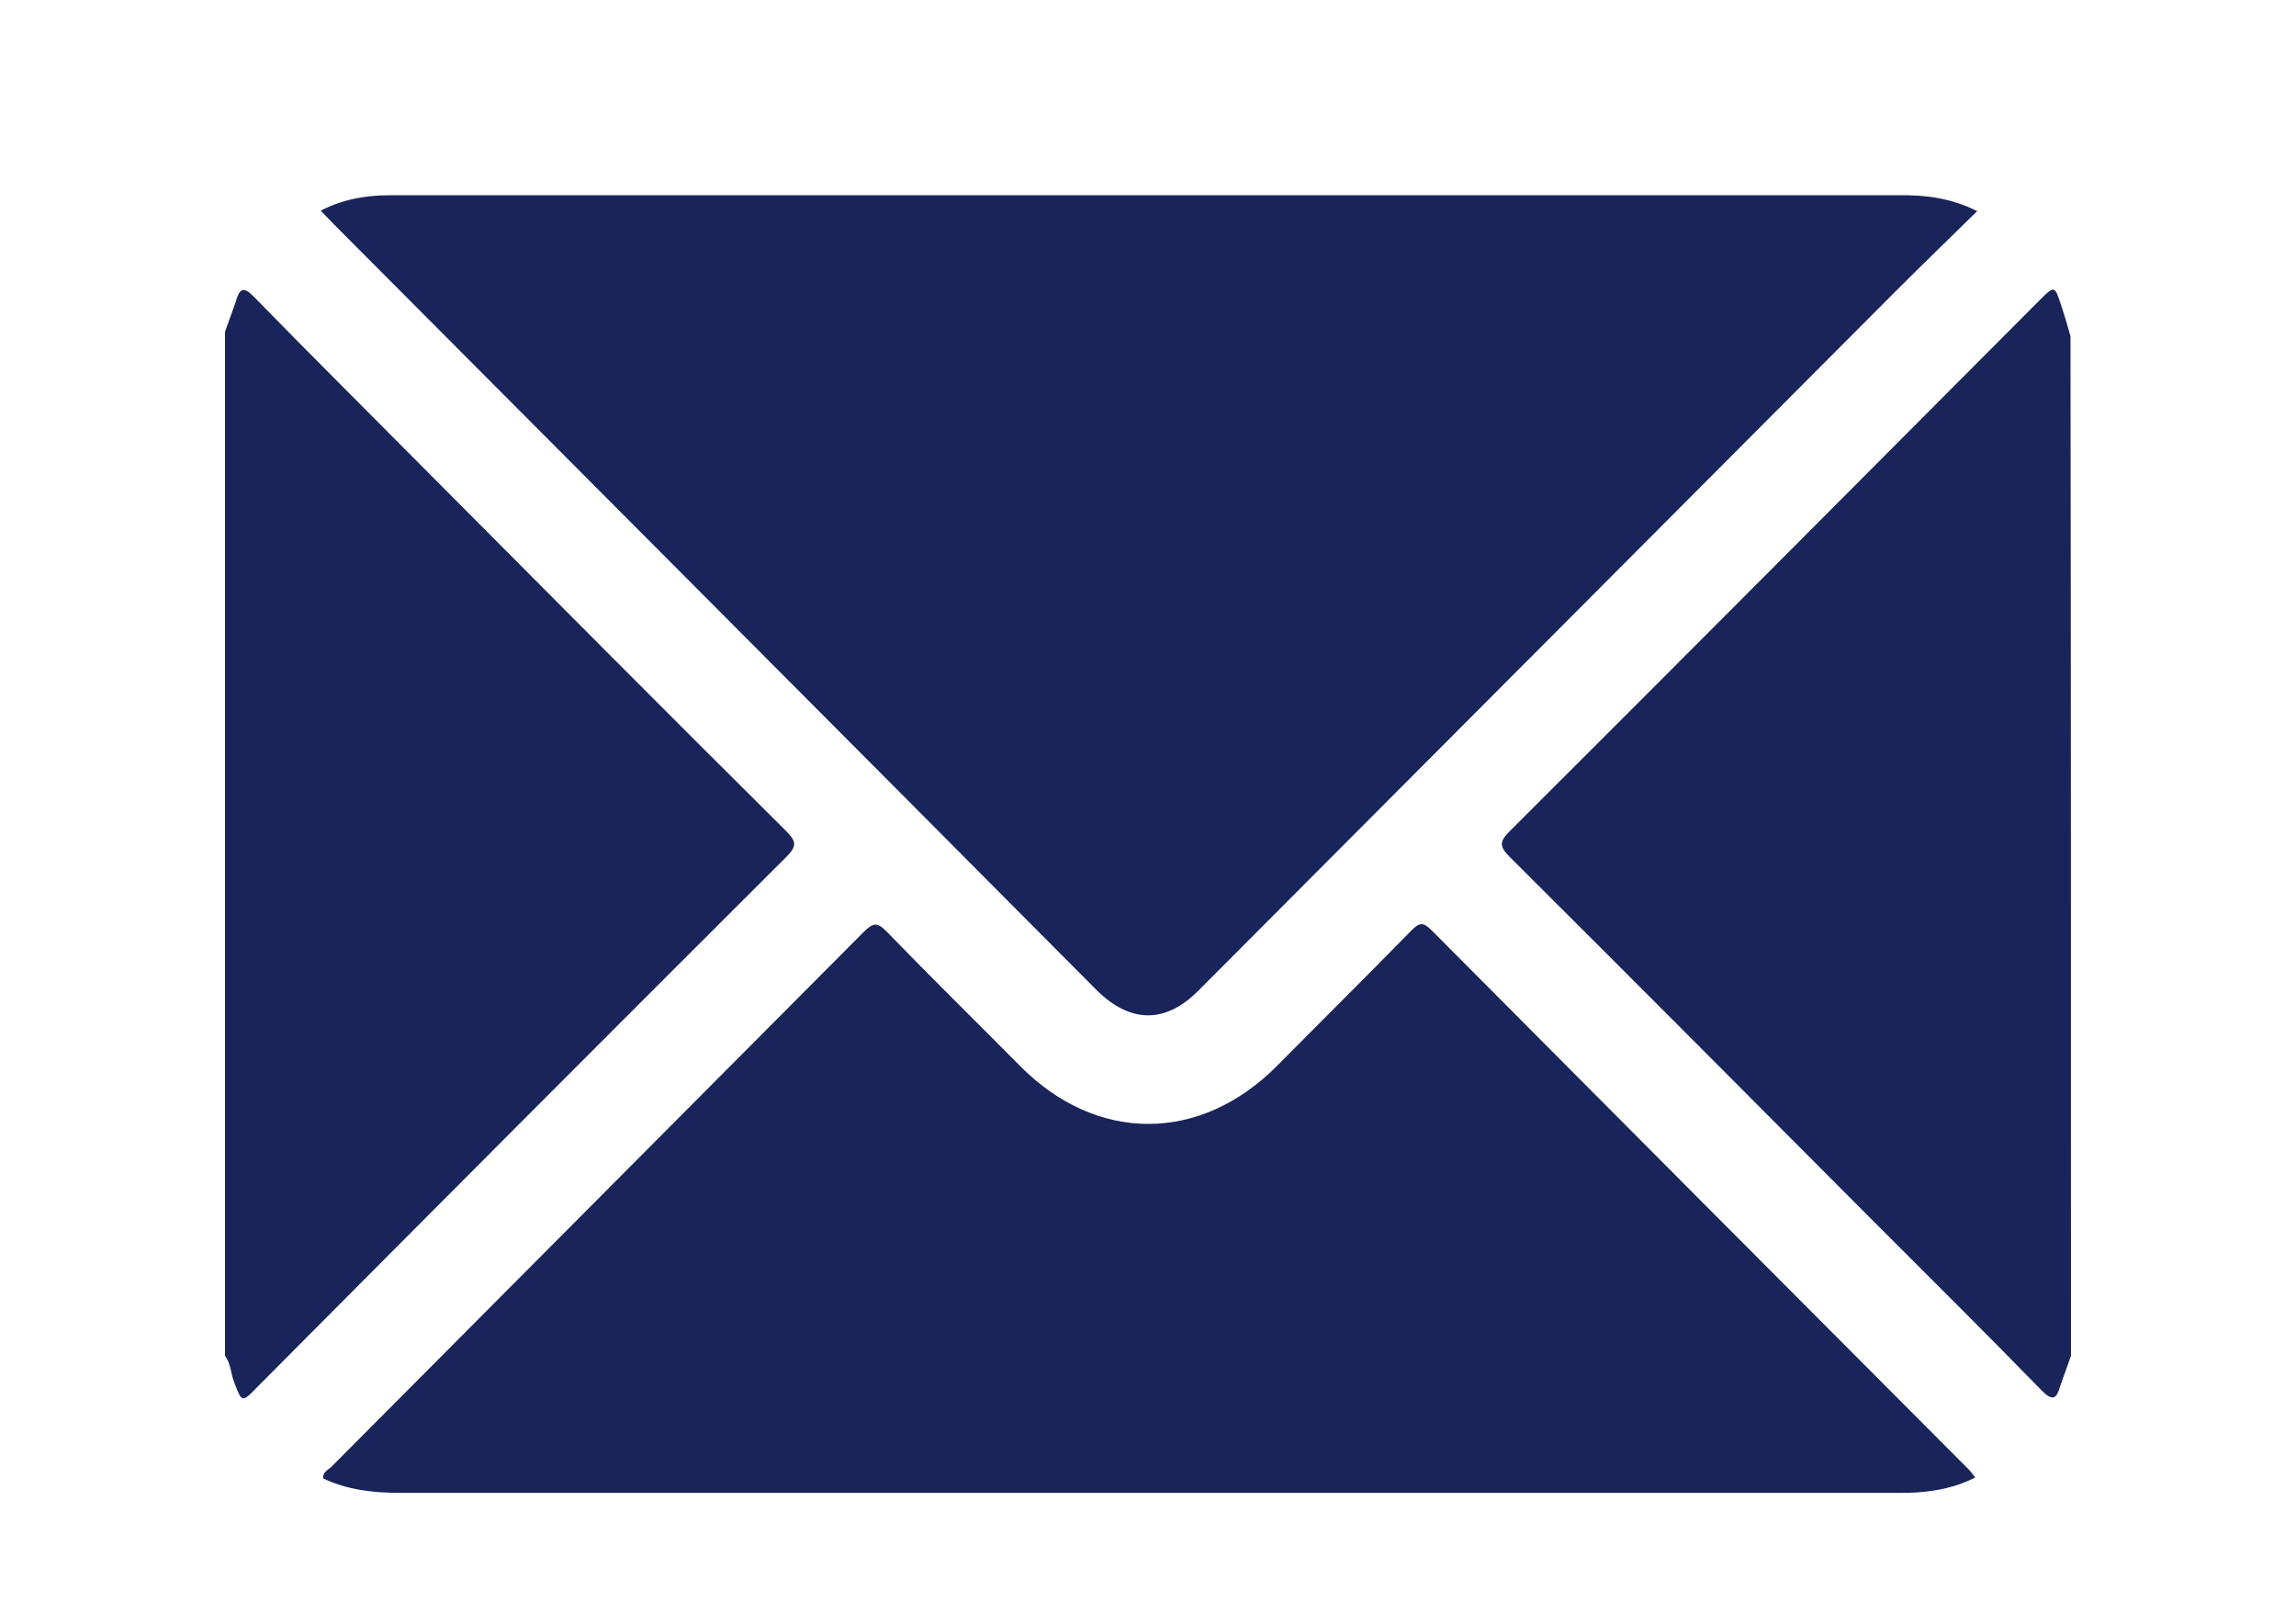
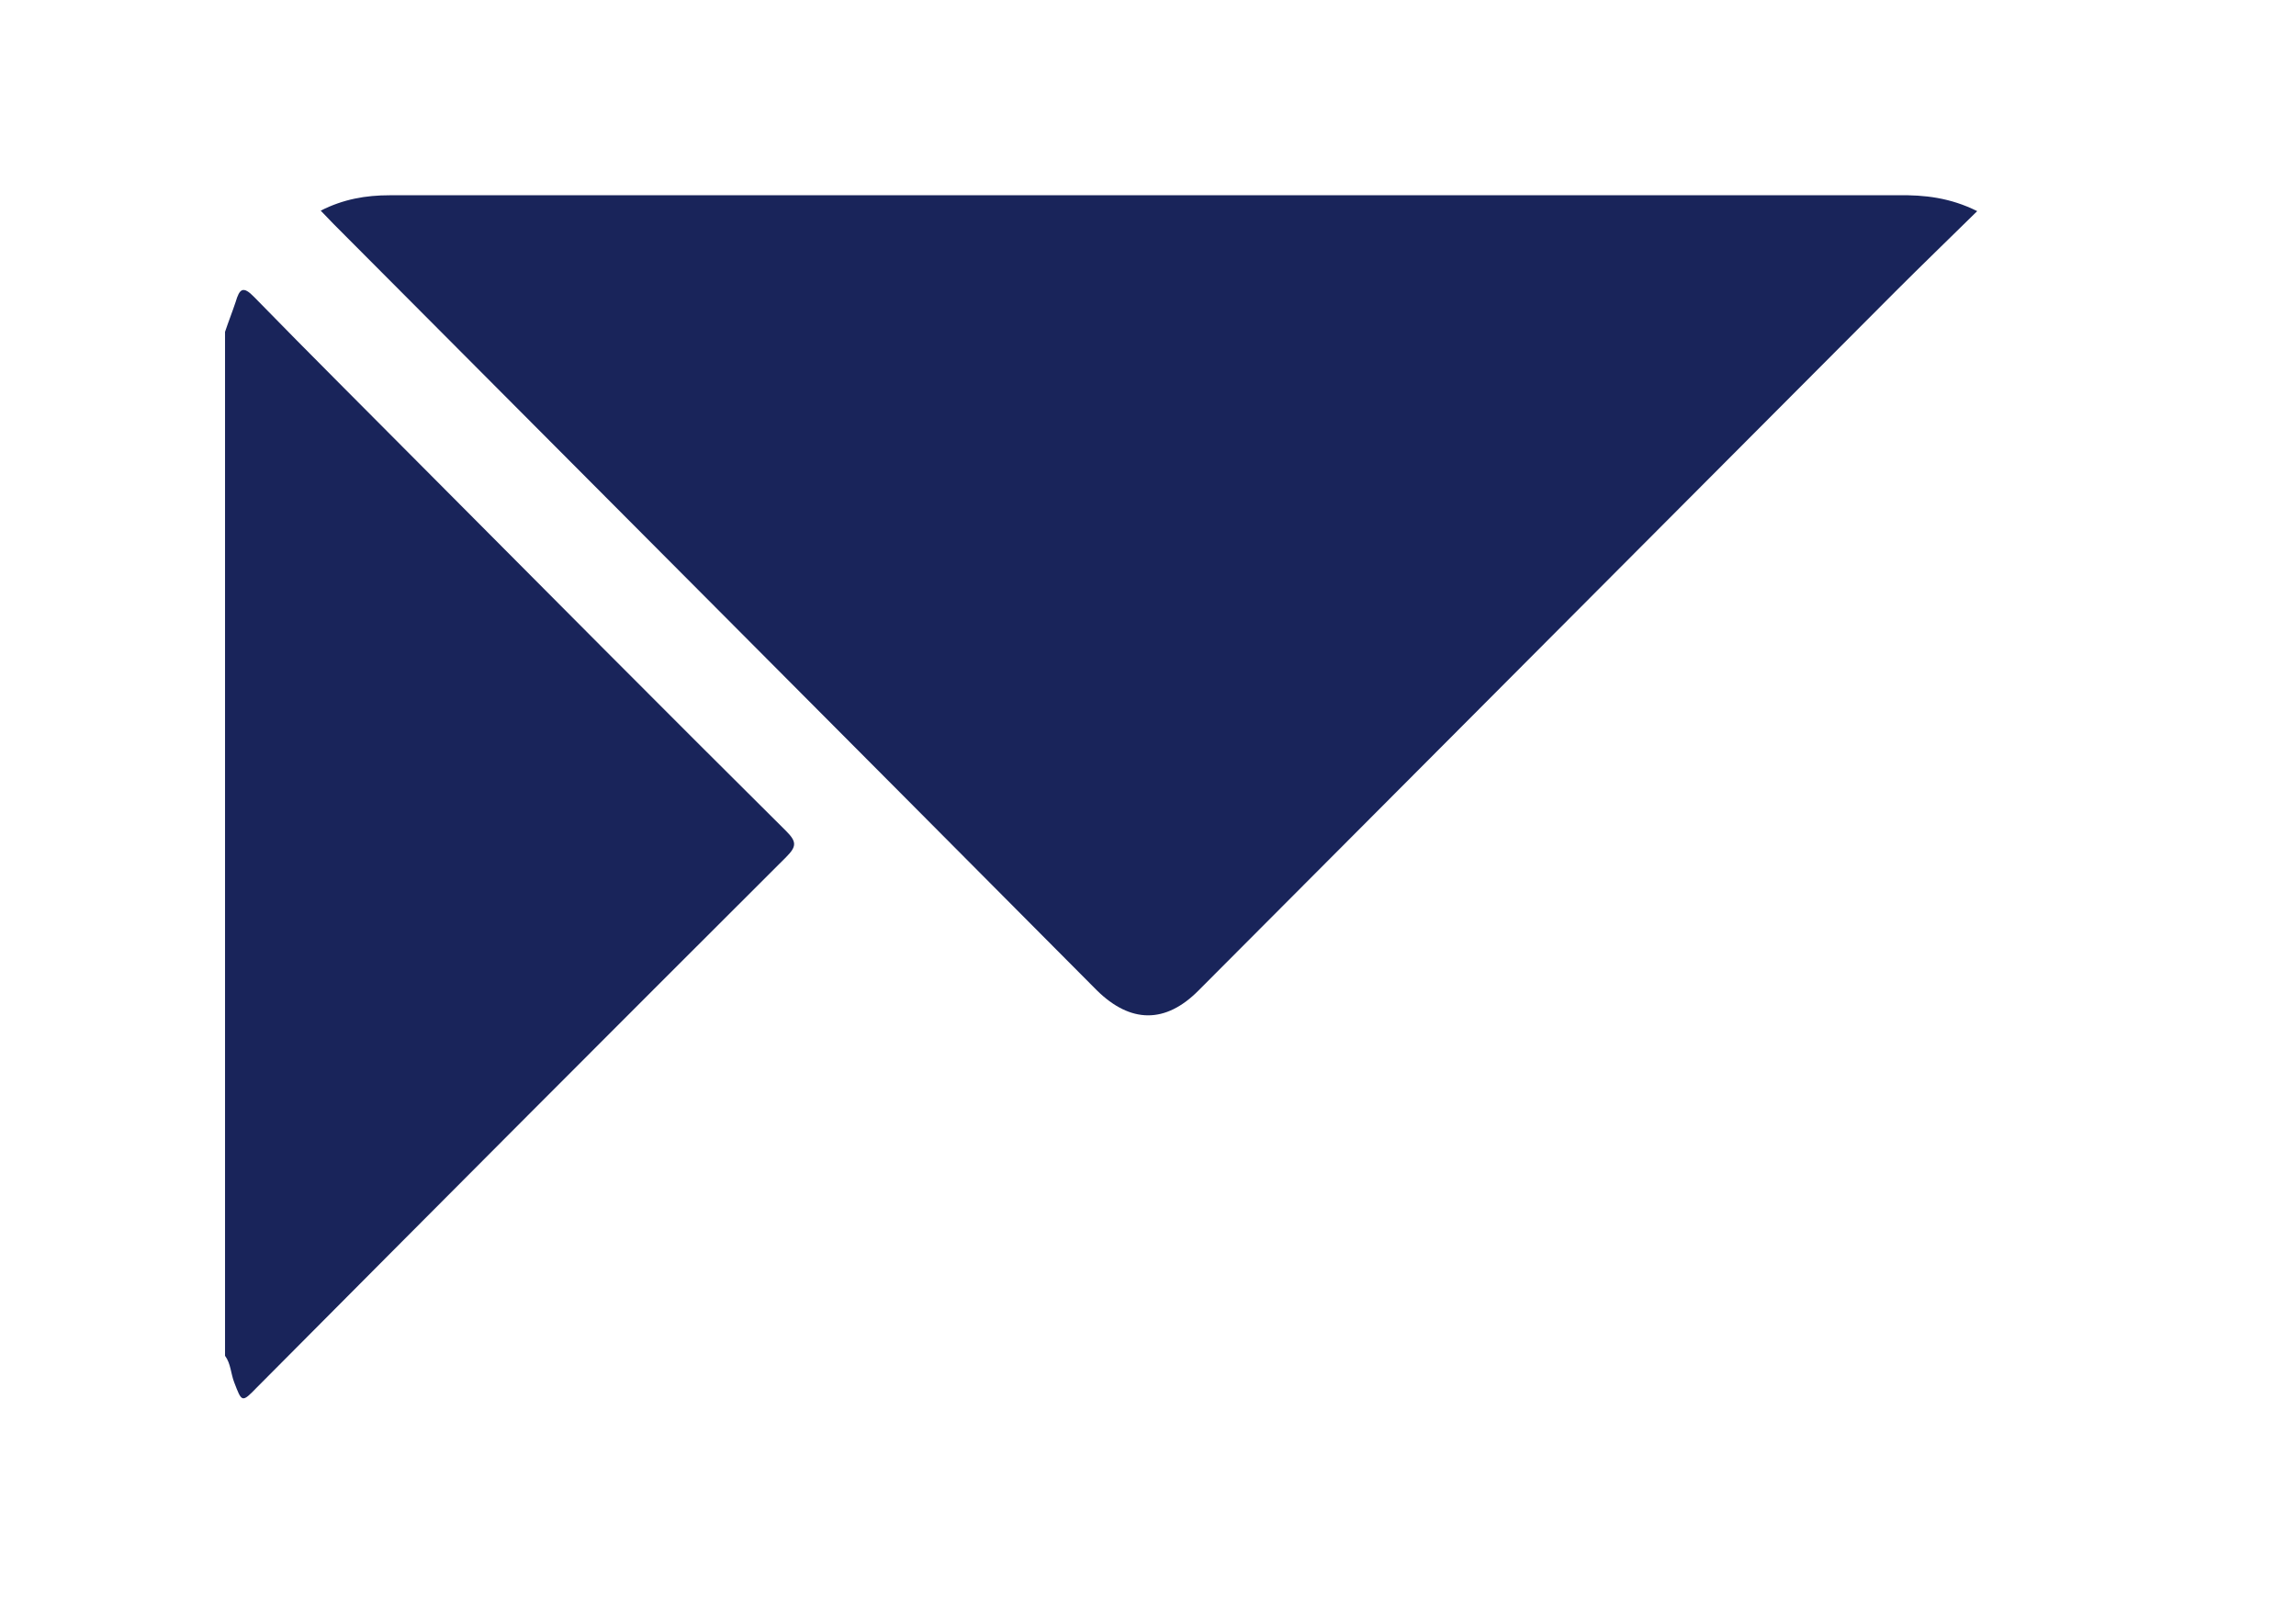
<svg xmlns="http://www.w3.org/2000/svg" id="katman_1" x="0px" y="0px" viewBox="0 0 477.5 335.6" style="enable-background:new 0 0 477.5 335.6;" xml:space="preserve">
  <style type="text/css">	.st0{fill:#19245A;}</style>
  <g>
    <path class="st0" d="M46.8,69c0.7-2.1,1.5-4.1,2.2-6.2c0.8-2.7,1.5-3.5,3.9-1c11.6,11.9,23.4,23.6,35.1,35.4  c25.1,25.2,50.2,50.5,75.5,75.6c2.2,2.2,2.2,3.2,0,5.4c-36.8,36.7-73.5,73.5-110.1,110.3c-3.1,3.2-3.1,3.1-4.7-1.1  c-0.7-1.8-0.7-3.9-1.9-5.5C46.8,210.9,46.8,139.9,46.8,69z" />
-     <path class="st0" d="M430.7,281.9c-0.7,2.1-1.5,4.1-2.2,6.2c-0.8,2.7-1.5,3.4-3.9,1c-11.7-12-23.6-23.8-35.4-35.6  c-25-25.1-50.1-50.3-75.2-75.3c-2.2-2.2-2.2-3.2,0-5.4c36.8-36.7,73.4-73.5,110.1-110.3c3.2-3.2,3.2-3.2,4.6,1.1  c0.7,2.1,1.3,4.2,1.9,6.3C430.7,140.4,430.7,211.2,430.7,281.9z" />
    <path class="st0" d="M411.2,43.9c-5.9,5.8-11.5,11.2-17.1,16.8c-48.3,48.4-96.5,96.8-144.8,145.2c-6.9,7-14.2,6.9-21.2,0  C175.2,152.7,122.3,99.7,69.4,46.6c-0.9-0.9-1.7-1.8-2.7-2.8c4.7-2.4,9.4-3.2,14.3-3.2c9.7,0,19.5,0,29.2,0c94.8,0,189.6,0,284.5,0  C400.2,40.5,405.6,41.1,411.2,43.9z" />
-     <path class="st0" d="M410.8,307.2c-3.9,2-7.9,2.8-12,3.1c-1.5,0.1-3,0.1-4.5,0.1c-103.7,0-207.4,0-311.1,0c-5.6,0-10.9-0.6-16-3  c-0.1-1.3,0.9-1.7,1.6-2.3c36.9-37.1,73.9-74.2,110.8-111.3c2-2,2.9-2.1,4.9,0c9.1,9.4,18.5,18.6,27.7,27.9  c15.9,16,37.4,16,53.4-0.1c9.3-9.4,18.7-18.7,28-28.2c1.6-1.6,2.4-1.7,4.1,0c37.3,37.5,74.6,74.9,111.9,112.3  C409.9,306.1,410.3,306.6,410.8,307.2z" />
  </g>
</svg>